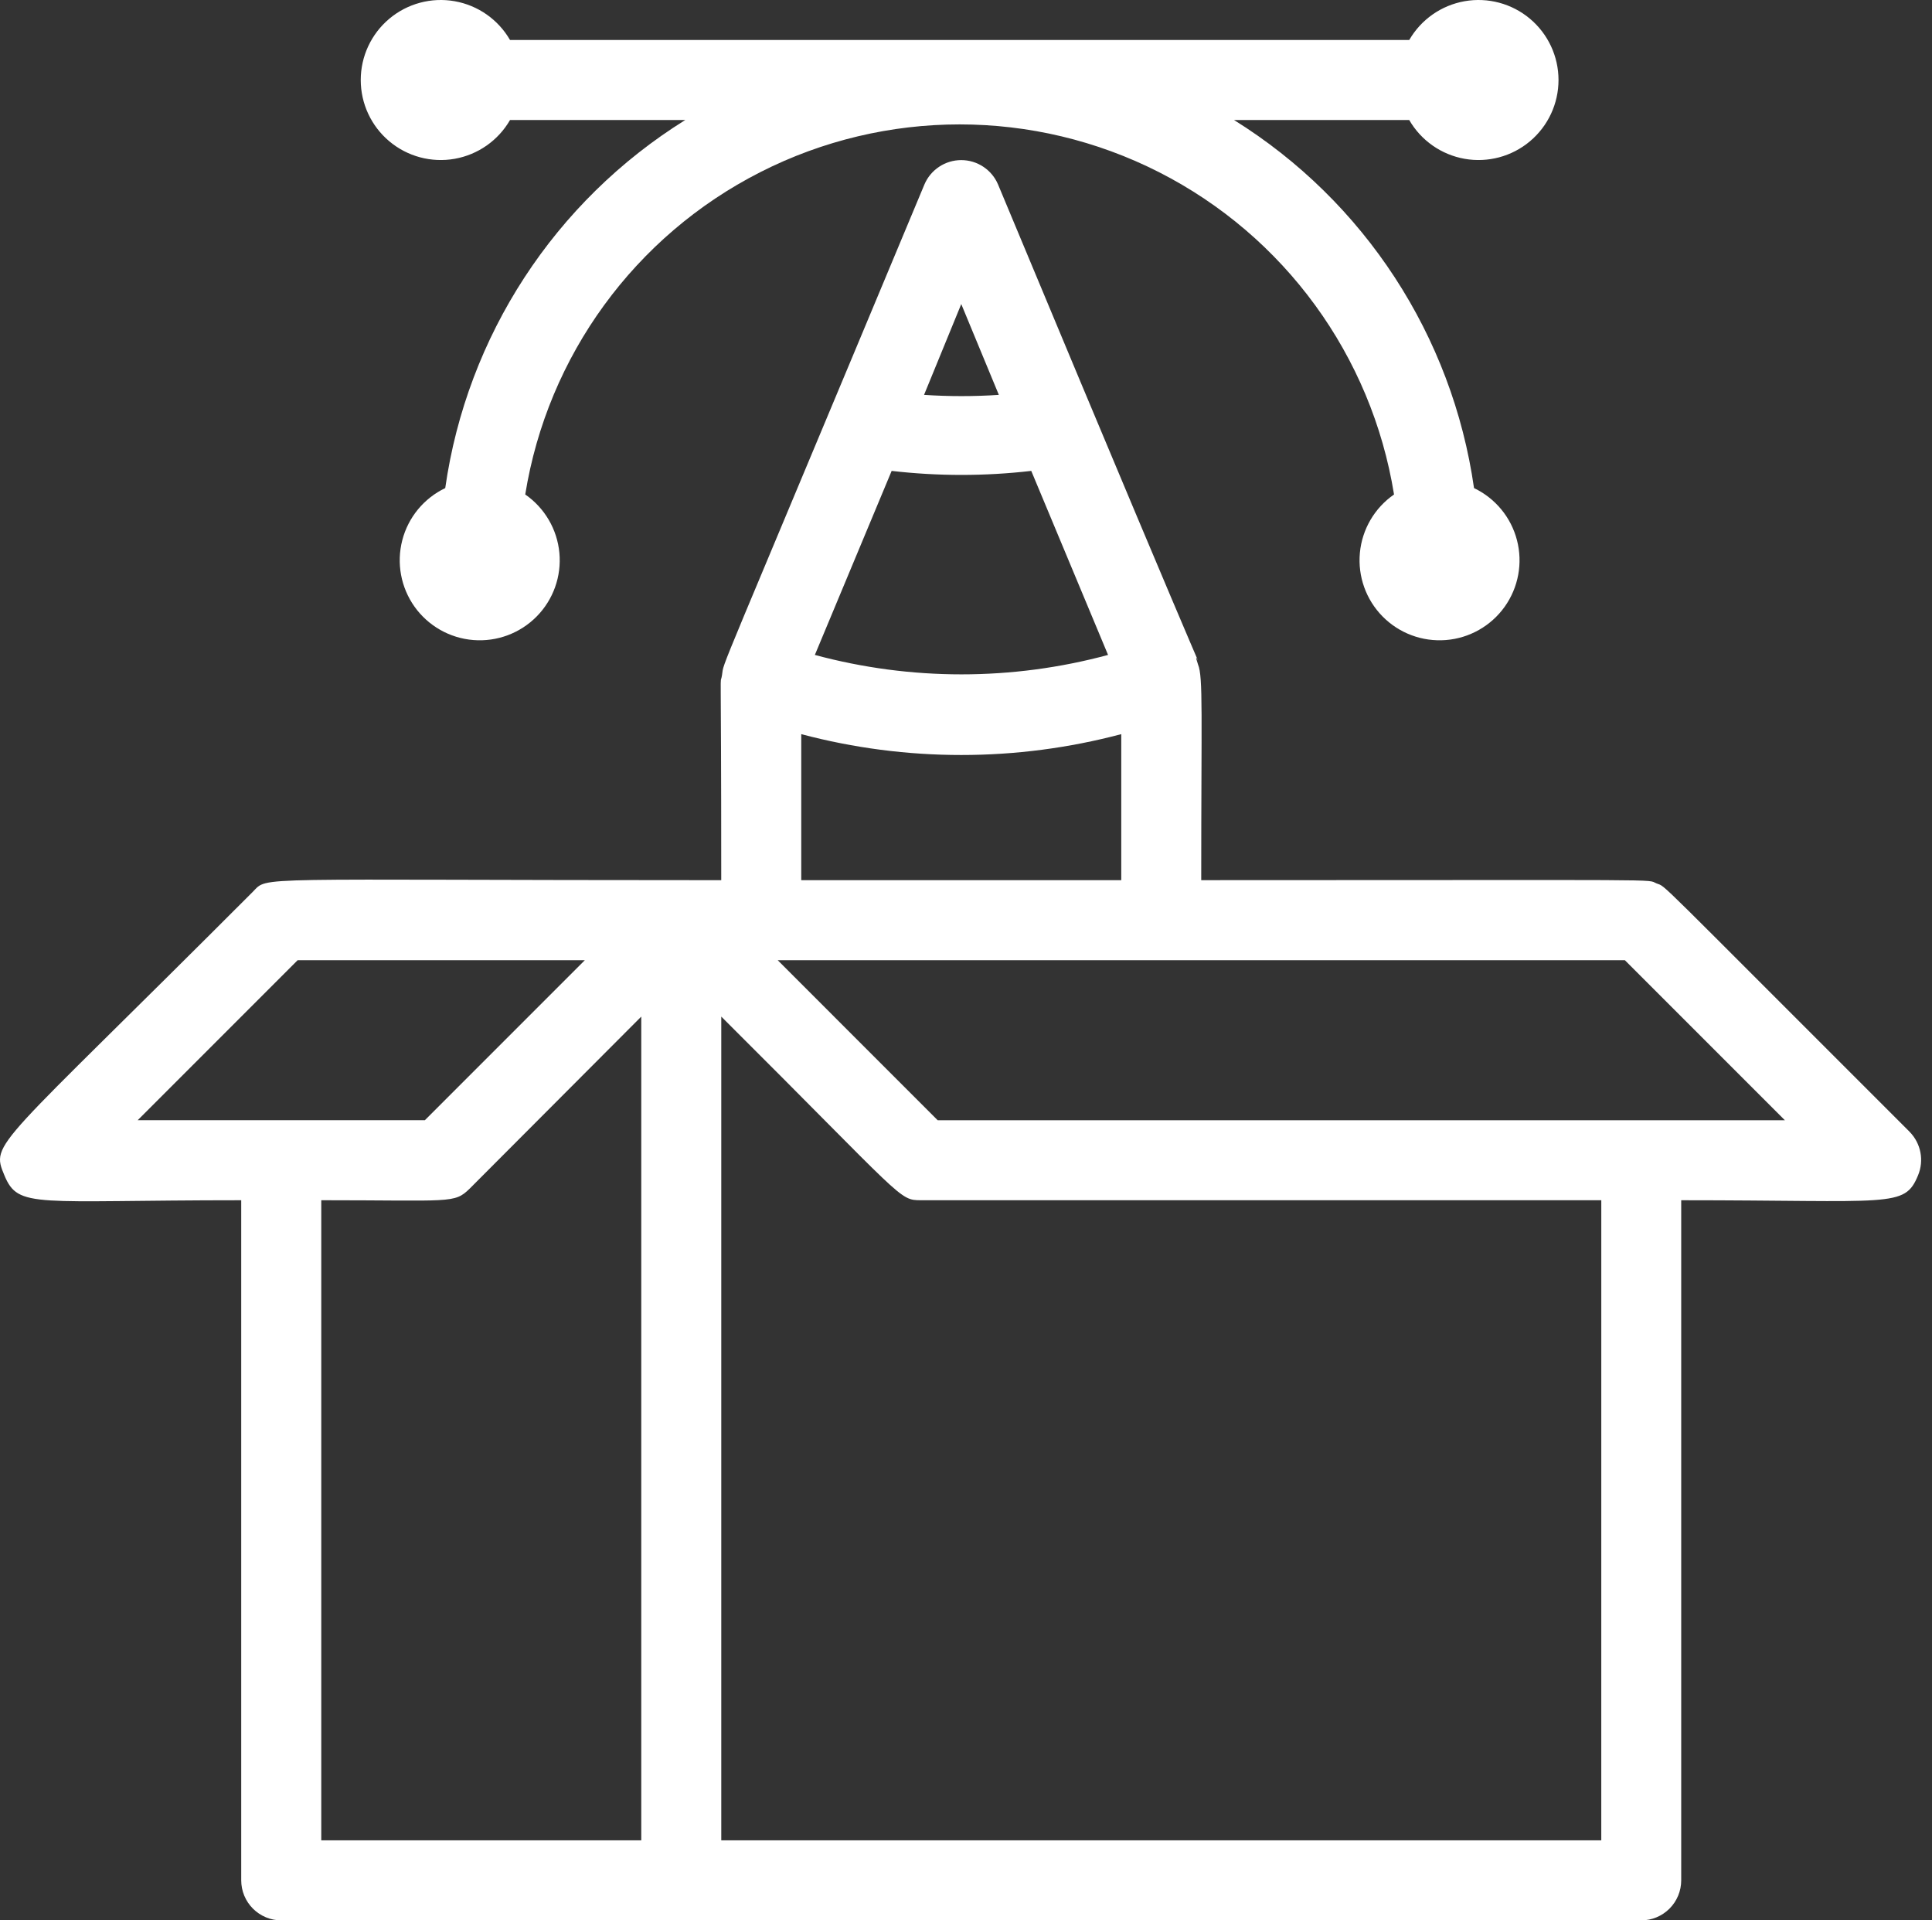
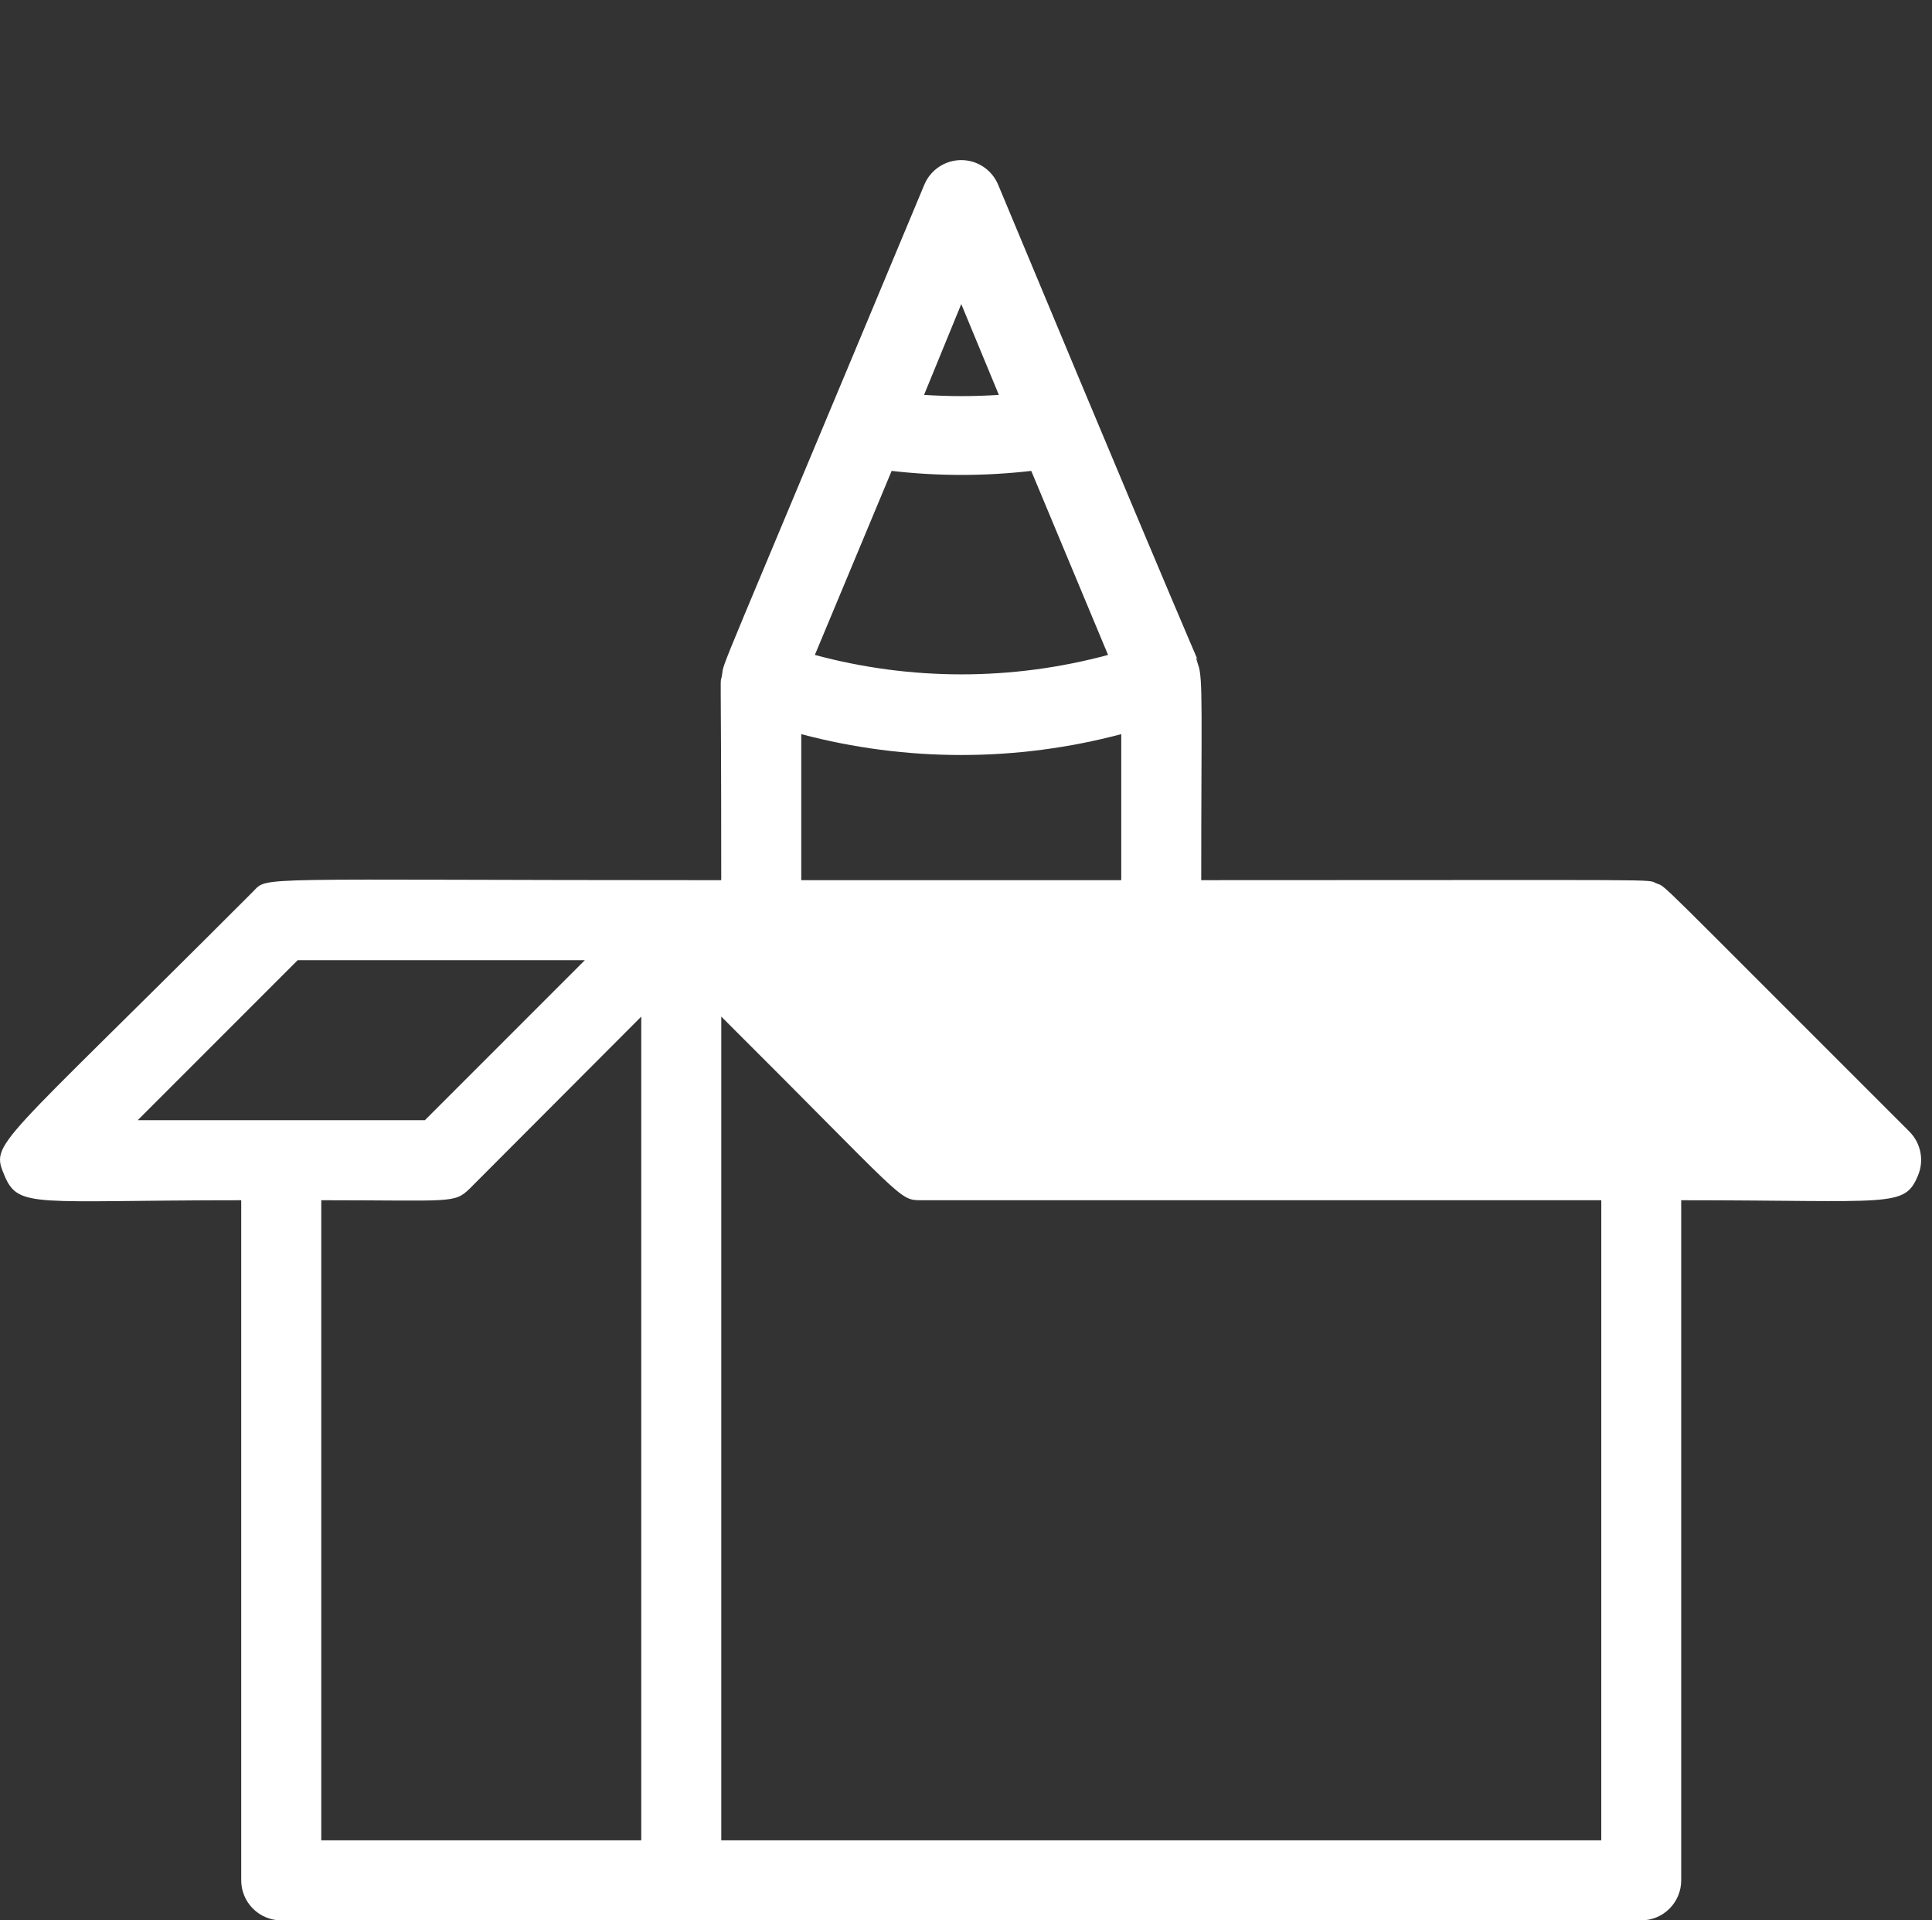
<svg xmlns="http://www.w3.org/2000/svg" width="161" height="160" viewBox="0 0 161 160" fill="none">
  <rect x="0" y="0" width="161" height="160" fill="#333333" stroke="none" />
-   <path d="M159.137 94.3C137.27 72.466 138.937 73.966 138.037 73.6C137.137 73.233 140.103 73.333 100.102 73.333C100.102 59.5 100.269 56.4 99.836 55.367C98.735 52.033 104.703 67 83.169 15.367C82.646 14.137 81.439 13.339 80.103 13.339C78.767 13.339 77.559 14.137 77.036 15.367C59.269 57.932 60.37 54.932 60.169 56.235C59.97 57.535 60.103 53.335 60.103 73.335C20.303 73.335 22.403 72.968 21.069 74.301C-0.464 95.868 -0.797 95.134 0.369 97.934C1.536 100.734 2.869 100.001 20.102 100.001V156.666C20.102 157.55 20.454 158.398 21.079 159.023C21.704 159.648 22.552 160 23.436 160H136.767C137.651 160 138.499 159.648 139.124 159.023C139.749 158.398 140.101 157.55 140.101 156.666V100.001C157.667 100.001 158.701 100.667 159.834 97.934C160.356 96.693 160.079 95.26 159.134 94.301L159.137 94.3ZM83.237 32.9C81.163 33.037 79.08 33.037 77.004 32.9L80.105 25.334L83.237 32.9ZM74.304 39.234C78.169 39.681 82.073 39.681 85.938 39.234L92.338 54.567C84.337 56.726 75.906 56.726 67.905 54.567L74.304 39.234ZM66.771 61.167C75.51 63.484 84.699 63.484 93.438 61.167V73.334H66.771V61.167ZM24.805 80H48.738L35.405 93.334H11.473L24.805 80ZM26.772 100C37.639 100 37.839 100.3 39.139 99.034L53.439 84.7V153.334H26.772V100ZM133.44 153.334H60.106V84.7C75.473 100 74.873 100 76.772 100H133.441L133.44 153.334ZM78.14 93.335L64.807 80.001H135.406L148.74 93.335H78.14Z" fill="white" />
-   <path d="M42.503 10H57.103C46.234 16.766 38.912 27.992 37.103 40.666C35.326 41.515 34.015 43.105 33.523 45.012C33.03 46.919 33.405 48.946 34.546 50.55C35.689 52.153 37.481 53.17 39.445 53.327C41.408 53.484 43.34 52.765 44.723 51.363C46.106 49.961 46.799 48.021 46.615 46.06C46.431 44.099 45.389 42.32 43.77 41.199C45.634 29.634 52.91 19.655 63.352 14.346C73.794 9.038 86.146 9.038 96.586 14.346C107.028 19.655 114.305 29.635 116.169 41.199C114.549 42.32 113.508 44.099 113.324 46.06C113.141 48.021 113.833 49.962 115.216 51.363C116.599 52.765 118.531 53.484 120.494 53.327C122.457 53.17 124.249 52.153 125.392 50.55C126.534 48.946 126.909 46.919 126.416 45.012C125.924 43.105 124.612 41.515 122.835 40.666C121.026 27.992 113.705 16.765 102.836 10H117.436C118.422 11.707 120.111 12.889 122.051 13.232C123.992 13.575 125.985 13.04 127.494 11.773C129.004 10.507 129.876 8.637 129.876 6.666C129.876 4.696 129.004 2.826 127.494 1.559C125.985 0.293 123.992 -0.241 122.051 0.101C120.111 0.443 118.421 1.627 117.436 3.333H42.502C41.518 1.627 39.827 0.443 37.887 0.101C35.946 -0.241 33.953 0.293 32.444 1.559C30.934 2.826 30.062 4.696 30.062 6.666C30.062 8.637 30.934 10.507 32.444 11.773C33.953 13.04 35.946 13.575 37.887 13.232C39.827 12.889 41.518 11.706 42.502 10H42.503Z" fill="white" />
+   <path d="M159.137 94.3C137.27 72.466 138.937 73.966 138.037 73.6C137.137 73.233 140.103 73.333 100.102 73.333C100.102 59.5 100.269 56.4 99.836 55.367C98.735 52.033 104.703 67 83.169 15.367C82.646 14.137 81.439 13.339 80.103 13.339C78.767 13.339 77.559 14.137 77.036 15.367C59.269 57.932 60.37 54.932 60.169 56.235C59.97 57.535 60.103 53.335 60.103 73.335C20.303 73.335 22.403 72.968 21.069 74.301C-0.464 95.868 -0.797 95.134 0.369 97.934C1.536 100.734 2.869 100.001 20.102 100.001V156.666C20.102 157.55 20.454 158.398 21.079 159.023C21.704 159.648 22.552 160 23.436 160H136.767C137.651 160 138.499 159.648 139.124 159.023C139.749 158.398 140.101 157.55 140.101 156.666V100.001C157.667 100.001 158.701 100.667 159.834 97.934C160.356 96.693 160.079 95.26 159.134 94.301L159.137 94.3ZM83.237 32.9C81.163 33.037 79.08 33.037 77.004 32.9L80.105 25.334L83.237 32.9ZM74.304 39.234C78.169 39.681 82.073 39.681 85.938 39.234L92.338 54.567C84.337 56.726 75.906 56.726 67.905 54.567L74.304 39.234ZM66.771 61.167C75.51 63.484 84.699 63.484 93.438 61.167V73.334H66.771V61.167ZM24.805 80H48.738L35.405 93.334H11.473L24.805 80ZM26.772 100C37.639 100 37.839 100.3 39.139 99.034L53.439 84.7V153.334H26.772V100ZM133.44 153.334H60.106V84.7C75.473 100 74.873 100 76.772 100H133.441L133.44 153.334ZM78.14 93.335H135.406L148.74 93.335H78.14Z" fill="white" />
</svg>